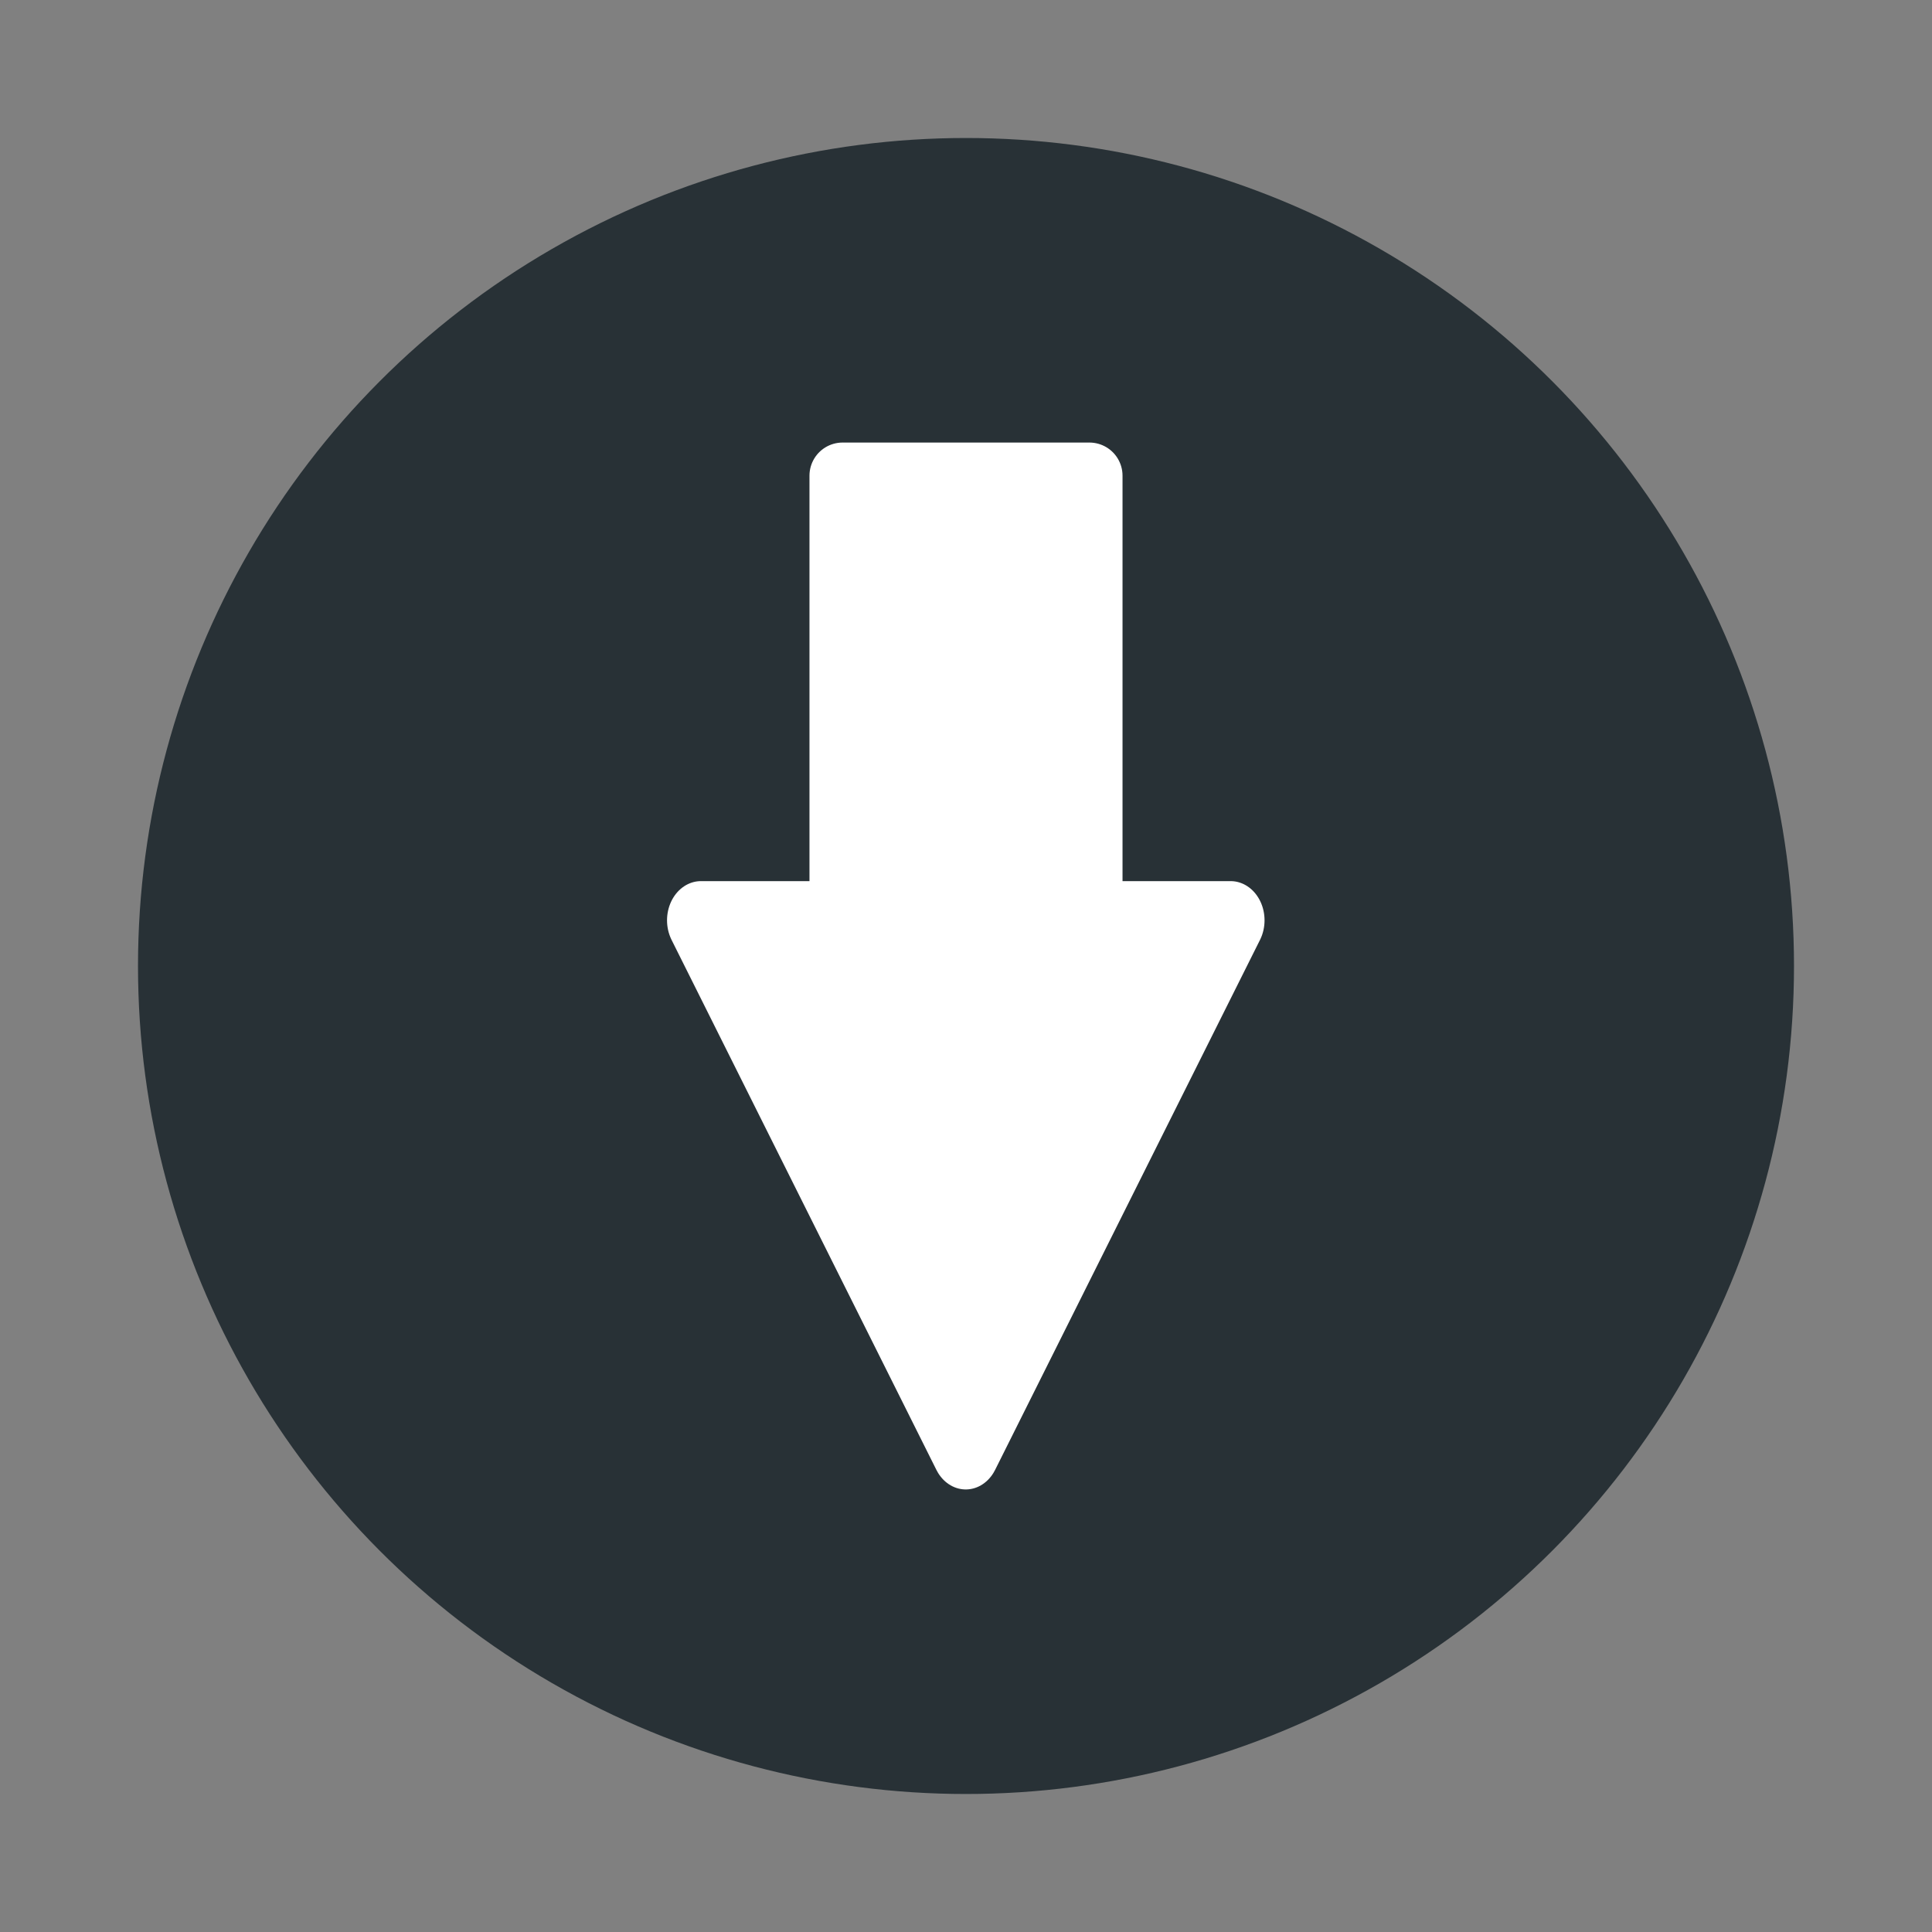
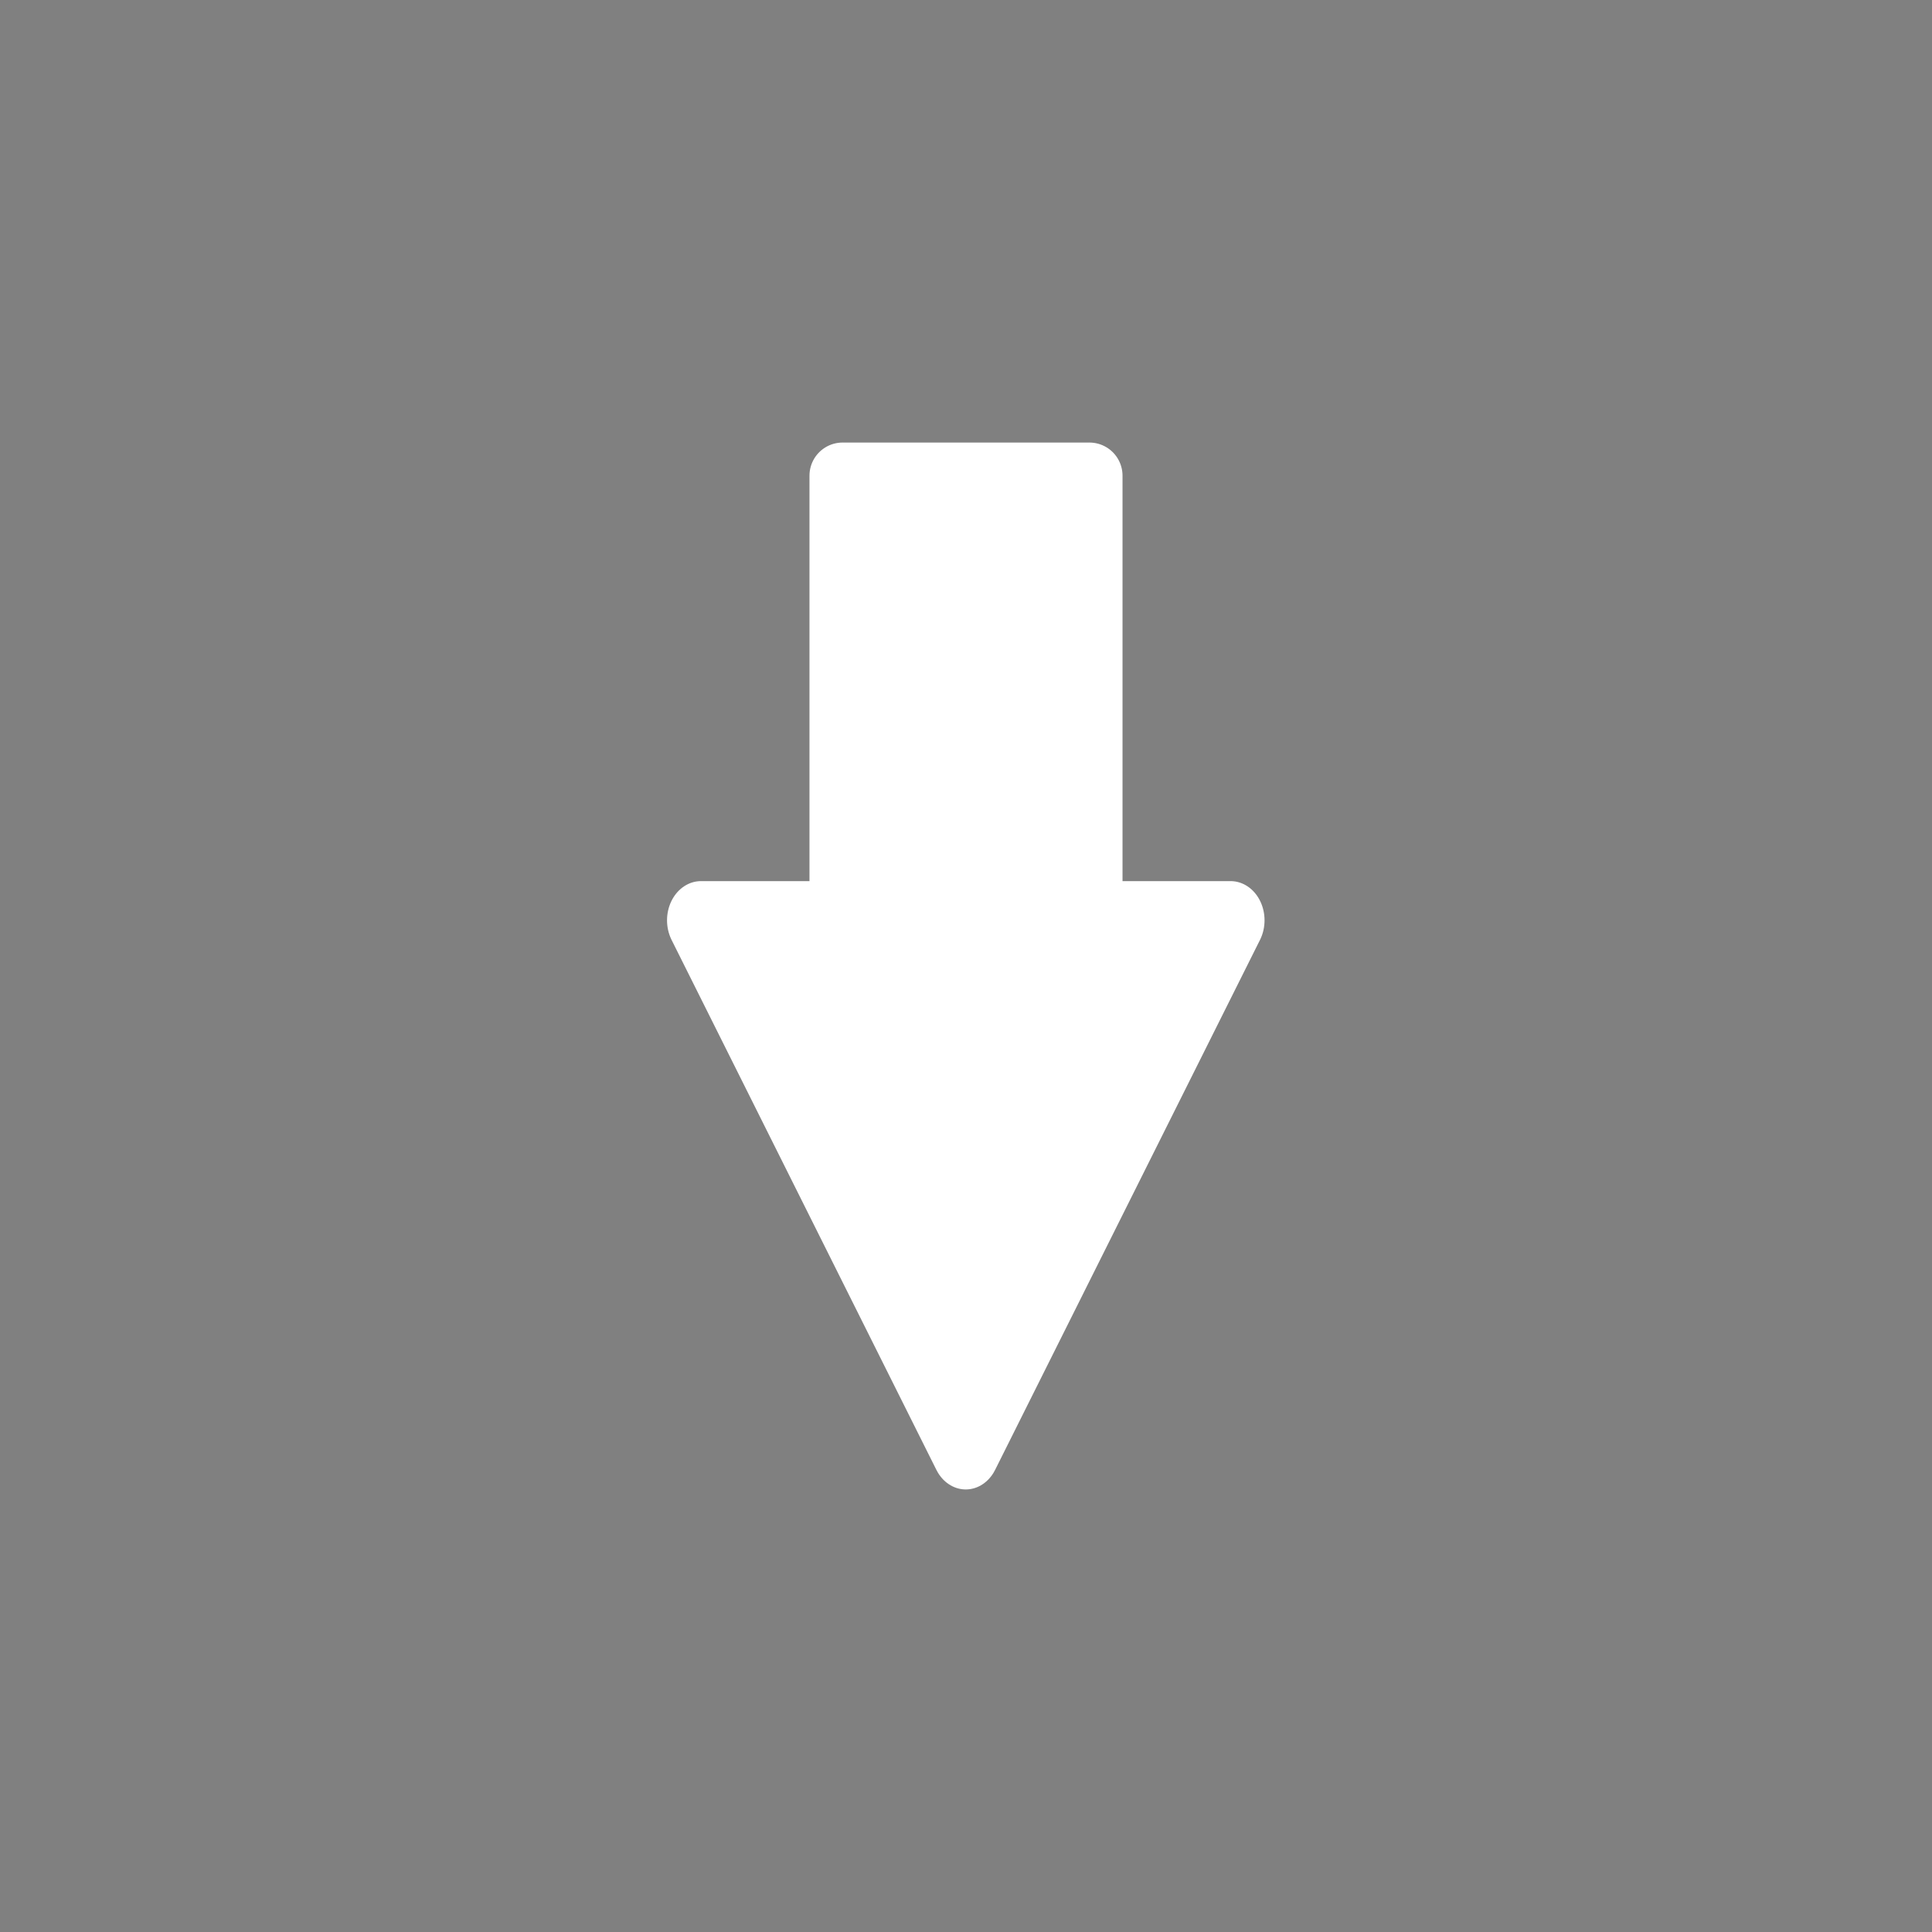
<svg xmlns="http://www.w3.org/2000/svg" xmlns:ns1="http://sodipodi.sourceforge.net/DTD/sodipodi-0.dtd" xmlns:ns2="http://www.inkscape.org/namespaces/inkscape" id="svg930" viewBox="0 0 35 35" height="35" width="35" version="1.1" ns1:docname="download.svg" ns2:version="0.92.3 (2405546, 2018-03-11)">
  <rect x="0" y="0" width="35" height="35" fill="#808080" stroke="none" />
  <ns1:namedview pagecolor="#ffffff" bordercolor="#666666" borderopacity="1" objecttolerance="10" gridtolerance="10" guidetolerance="10" ns2:pageopacity="0" ns2:pageshadow="2" ns2:window-width="1858" ns2:window-height="1058" id="namedview12" showgrid="false" ns2:zoom="18.520833" ns2:cx="17.5" ns2:cy="17.5" ns2:window-x="-8" ns2:window-y="-8" ns2:window-maximized="1" ns2:current-layer="svg930" fit-margin-top="2.5" fit-margin-left="2.5" fit-margin-right="2.5" fit-margin-bottom="2.5" />
  <defs id="defs934">
    <marker style="overflow:visible" id="Arrow2Lend" refX="0" refY="0" orient="auto">
-       <path transform="matrix(-1.1,0,0,-1.1,-1.1,0)" d="M 8.719,4.034 -2.207,0.016 8.719,-4.002 c -1.745,2.372 -1.735,5.617 -6e-7,8.035 z" style="fill-rule:evenodd;stroke-width:0.625;stroke-linejoin:round" id="path963" ns2:connector-curvature="0" />
+       <path transform="matrix(-1.1,0,0,-1.1,-1.1,0)" d="M 8.719,4.034 -2.207,0.016 8.719,-4.002 z" style="fill-rule:evenodd;stroke-width:0.625;stroke-linejoin:round" id="path963" ns2:connector-curvature="0" />
    </marker>
  </defs>
  <g id="g839" transform="matrix(0.75,0,0,0.75,-0.5,-0.5)">
-     <circle style="opacity:1;fill:#283136;fill-opacity:1;stroke:none;stroke-width:2;stroke-miterlimit:4;stroke-dasharray:none;stroke-opacity:1;paint-order:normal" id="path938" cx="24" cy="24" r="20" />
    <g id="g1222" transform="matrix(1.6,0,0,1.6,4.8,4.489)" style="stroke:#ffffff;stroke-linejoin:round;stroke-opacity:1">
      <rect y="4.792" x="10.137" height="7.019" width="3.726" id="rect1210" style="opacity:1;fill:#ffffff;fill-opacity:1;stroke:#ffffff;stroke-width:1;stroke-linecap:square;stroke-linejoin:round;stroke-miterlimit:4;stroke-dasharray:none;stroke-opacity:1;paint-order:normal" />
      <path transform="matrix(1.024,0,0,1.183,4.56,2.483)" d="m 7.262,14.389 -3.904,-6.763 7.809,-2e-7 z" id="path1212" style="opacity:1;fill:#ffffff;fill-opacity:1;stroke:#ffffff;stroke-width:1;stroke-linecap:square;stroke-linejoin:round;stroke-miterlimit:4;stroke-dasharray:none;stroke-opacity:1;paint-order:normal" ns2:connector-curvature="0" />
    </g>
  </g>
</svg>